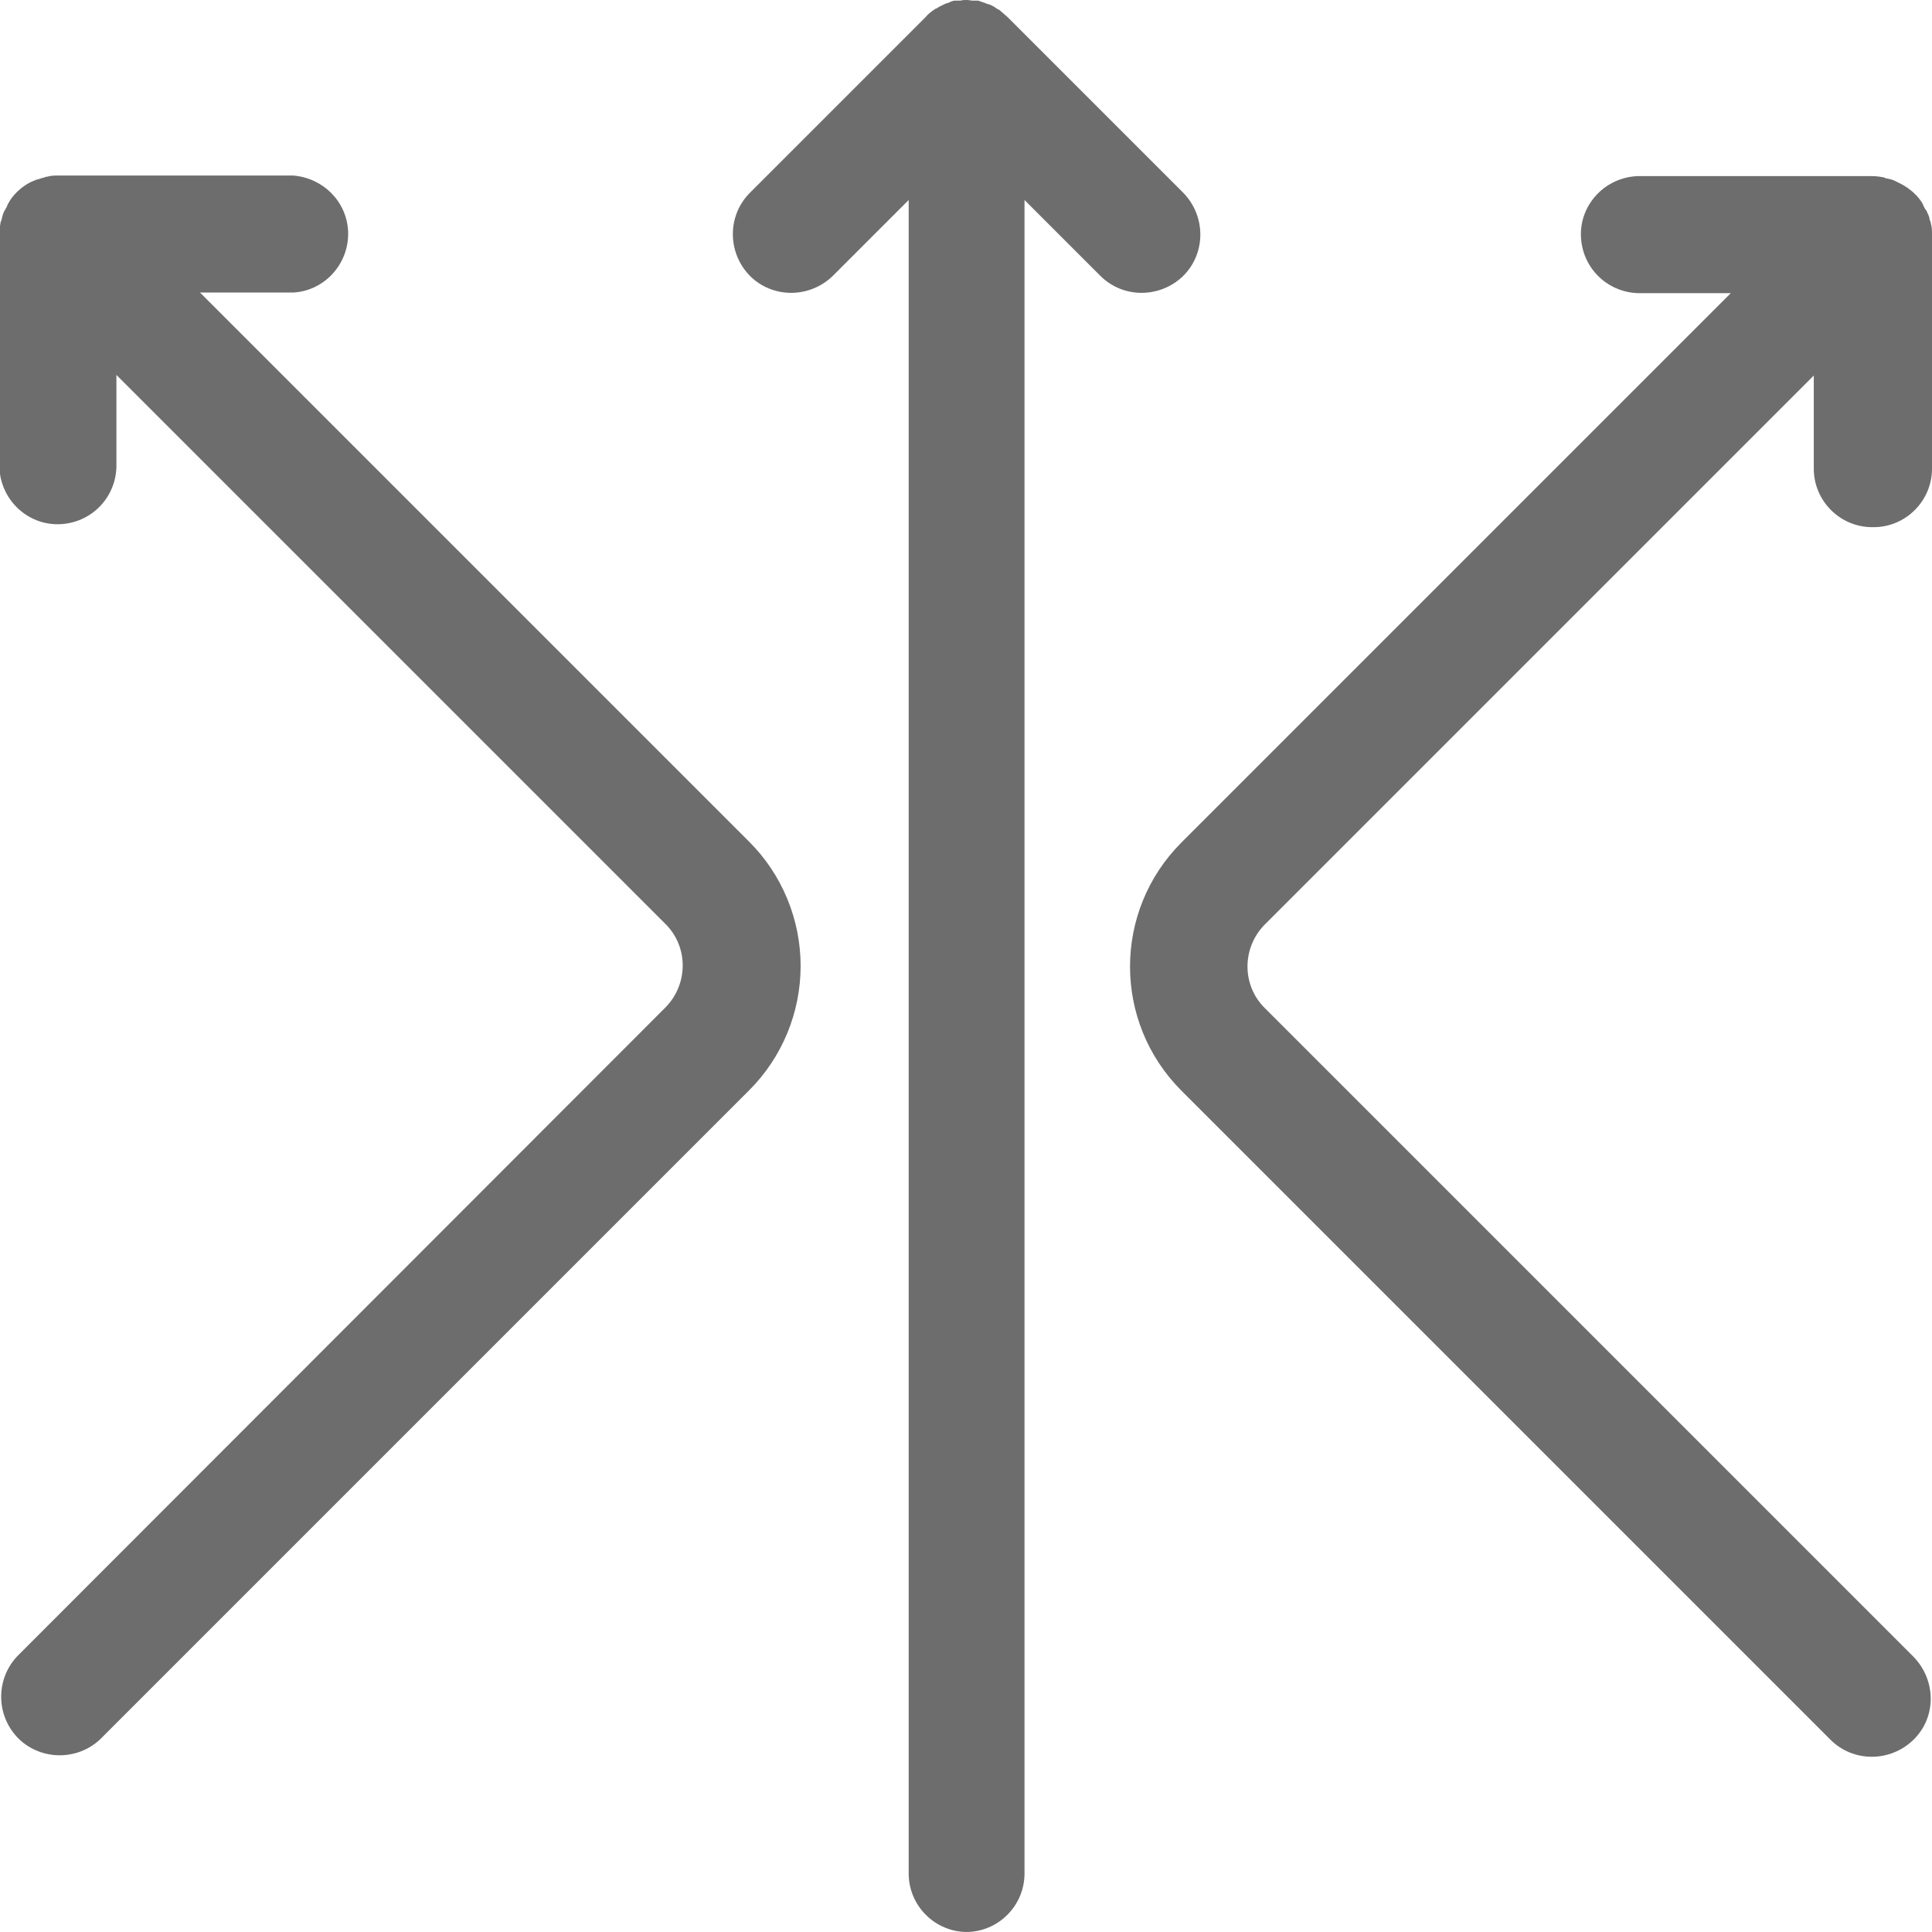
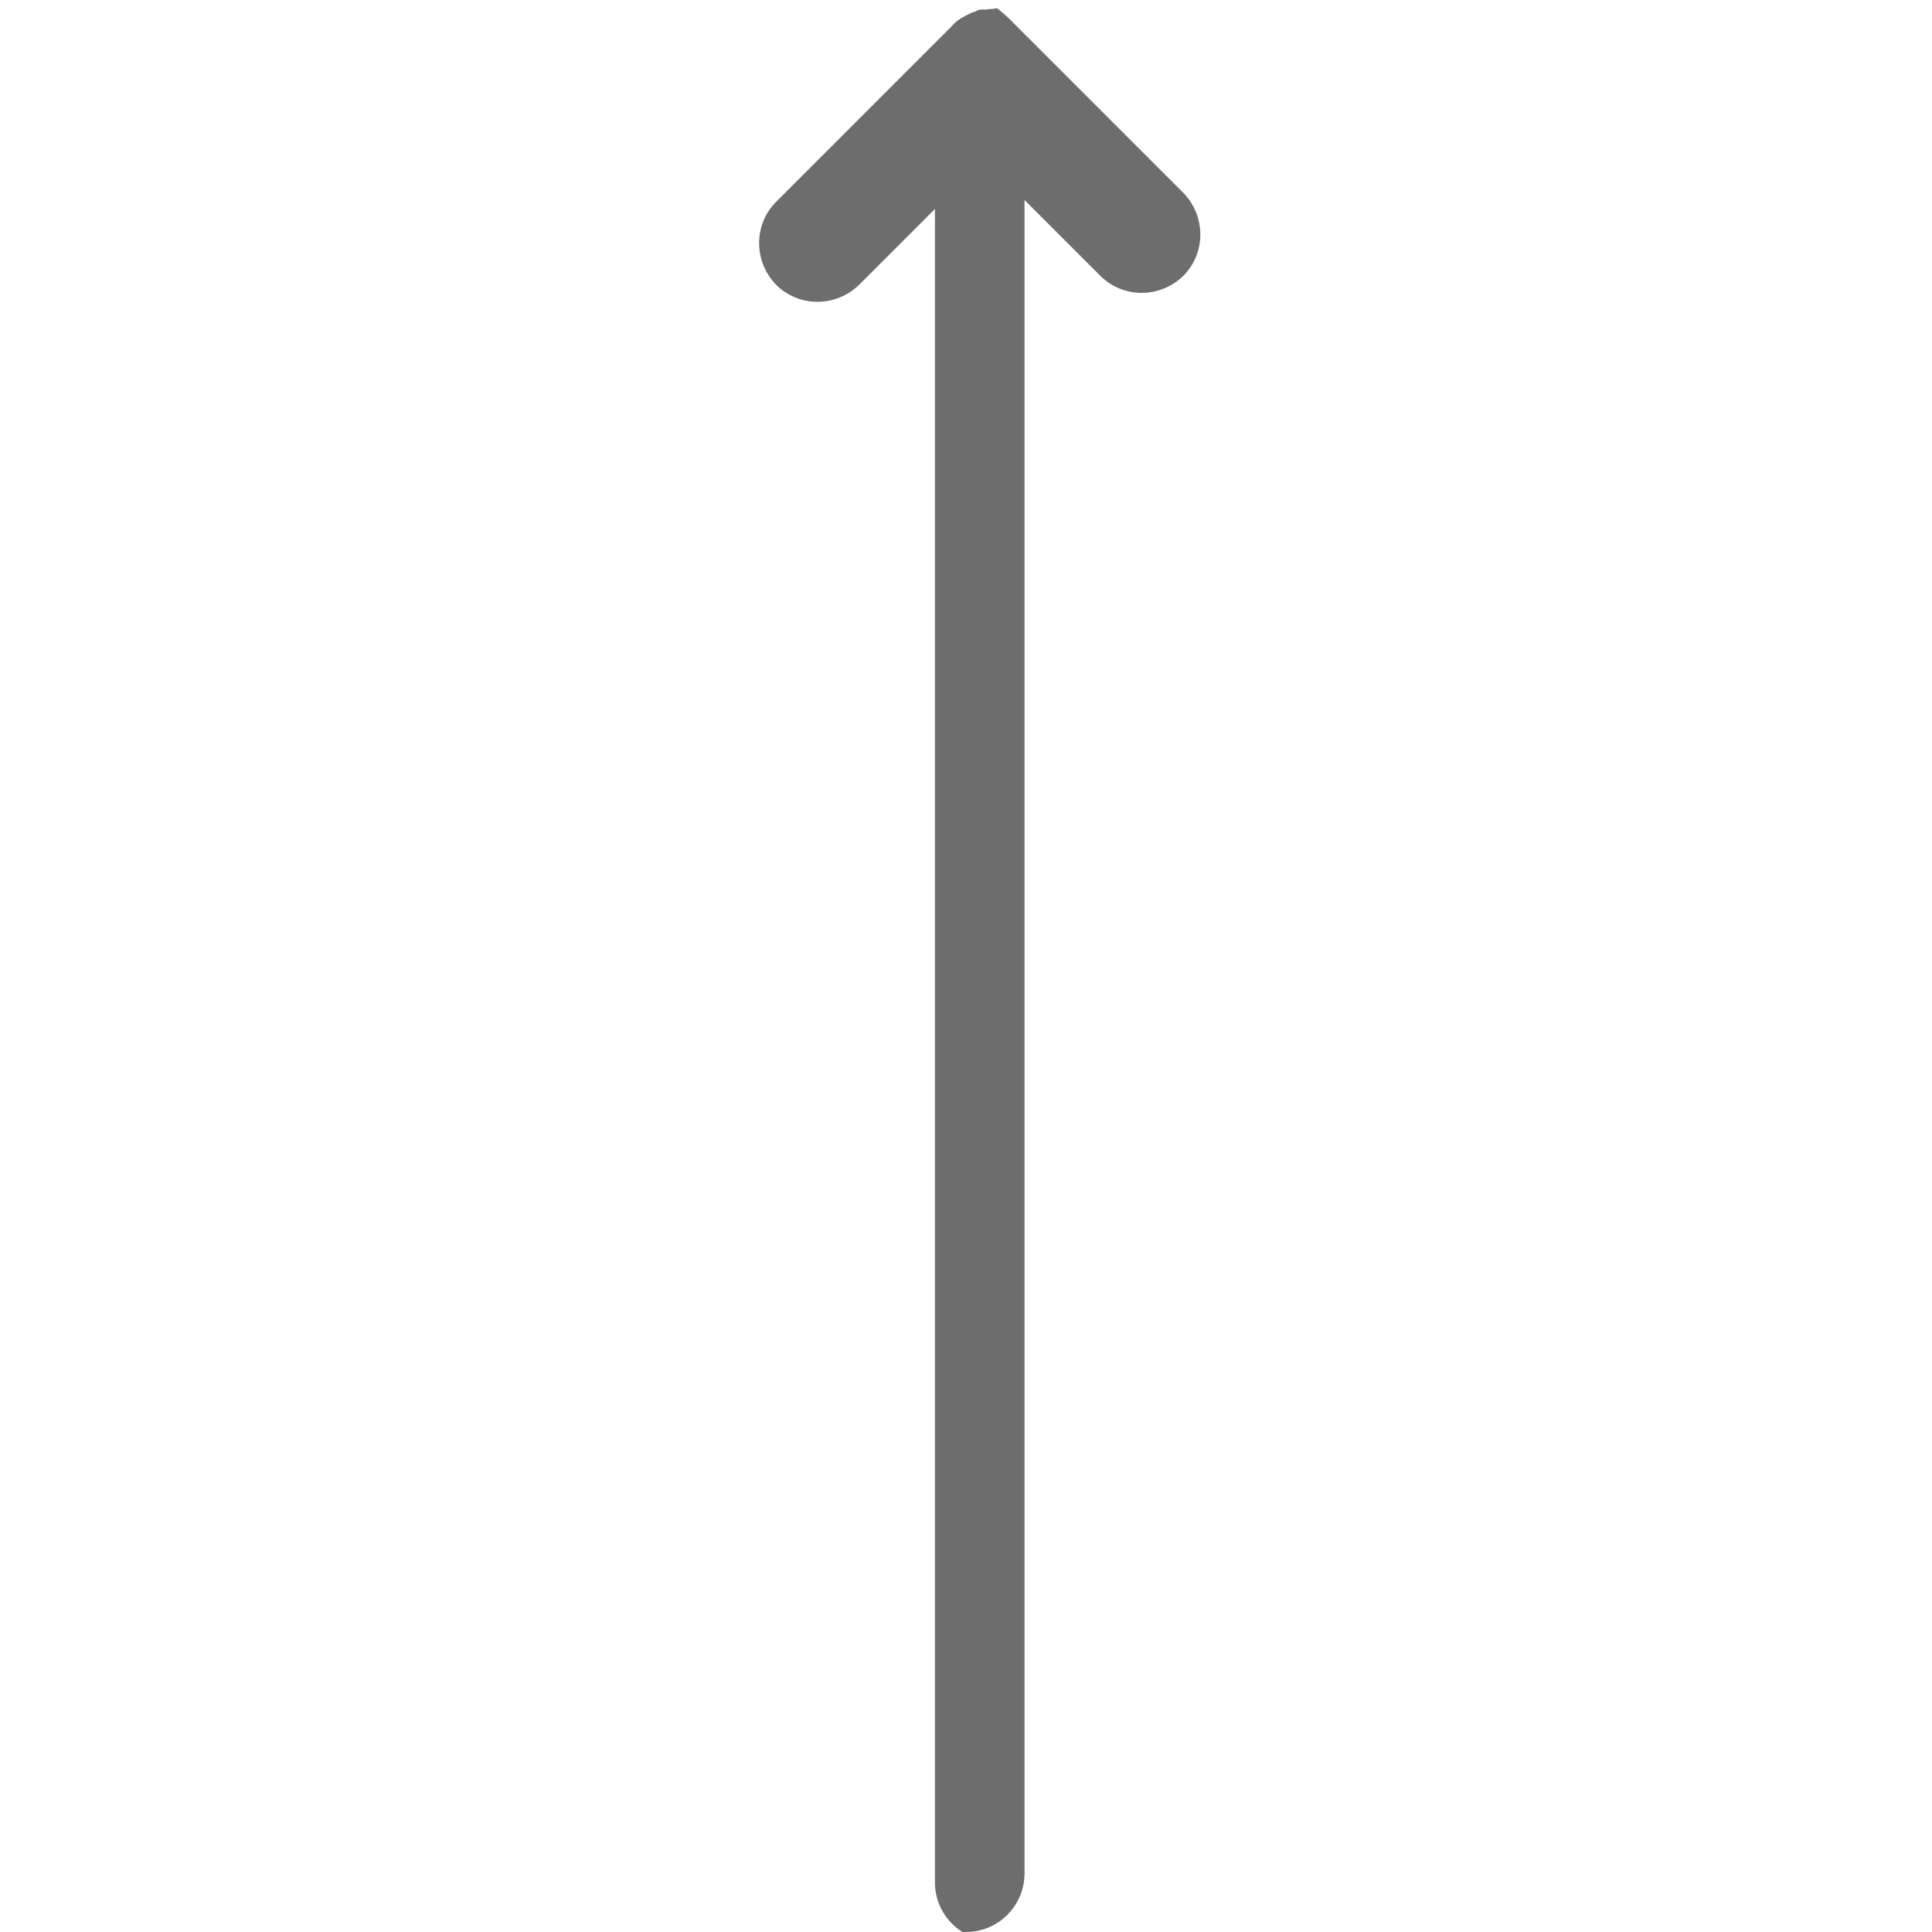
<svg xmlns="http://www.w3.org/2000/svg" id="Layer_1" data-name="Layer 1" width="32.36" height="32.36" viewBox="0 0 32.36 32.36">
  <defs>
    <style>
      .cls-1 {
        fill: #6d6d6d;
        stroke-width: 0px;
      }
    </style>
  </defs>
  <g id="noun_deflection_1849046" data-name="noun deflection 1849046">
-     <path id="Path_4389" data-name="Path 4389" class="cls-1" d="m13.41,16.18c0-.78-.31-1.53-.86-2.08L3.35,4.9h1.56c.54-.03.95-.5.92-1.04-.03-.49-.42-.88-.92-.92H.98c-.06,0-.13,0-.19.02-.01,0-.03,0-.04.01-.05.01-.09.03-.14.04-.02,0-.03.02-.05.02-.1.04-.2.11-.28.19-.05.05-.09.1-.12.15-.02.03-.04.07-.05.1-.01.02-.03.05-.04.07-.02.04-.03.08-.04.12,0,.02-.01.04-.02.06-.01.06-.02.13-.02.19v3.92c.02.54.47.97,1.01.95.52-.02.93-.43.95-.95v-1.55l9.2,9.2c.38.38.38,1,0,1.39L.29,27.74c-.37.39-.36,1.01.03,1.39.38.36.98.36,1.36,0l10.87-10.87c.55-.55.86-1.3.86-2.08Z" />
-     <path id="Path_4390" data-name="Path 4390" class="cls-1" d="m31.38,8.83c.54,0,.98-.44.98-.98v-3.92c0-.06,0-.13-.02-.19,0-.02-.01-.04-.02-.06,0-.04-.02-.08-.04-.12,0-.02-.03-.05-.04-.07-.02-.03-.03-.07-.05-.1-.07-.11-.17-.2-.28-.27-.03-.02-.07-.04-.11-.06-.02-.01-.04-.02-.06-.03-.04-.02-.08-.03-.13-.04-.02,0-.04-.01-.06-.02-.06-.01-.12-.02-.19-.02h-3.93c-.54.02-.97.47-.95,1.01.02.52.43.93.95.95h1.56l-9.2,9.2c-1.15,1.15-1.15,3.01,0,4.16,0,0,0,0,0,0l10.87,10.87c.38.38,1,.38,1.39,0s.38-1,0-1.39l-10.87-10.87c-.38-.38-.38-1,0-1.39l9.2-9.2v1.56c0,.54.44.98.98.98Z" />
-     <path id="Path_4391" data-name="Path 4391" class="cls-1" d="m16.18,32.36c.54,0,.98-.44.98-.98V3.35l1.27,1.27c.38.38,1,.38,1.39,0,.38-.38.38-1,0-1.39l-2.94-2.94s-.1-.09-.15-.13c-.01,0-.03-.01-.04-.02-.04-.03-.08-.05-.13-.07-.02,0-.04-.01-.06-.02-.04-.01-.08-.03-.12-.04-.03,0-.06,0-.09,0s-.06-.01-.1-.01c-.03,0-.07,0-.1.01-.03,0-.06,0-.09,0-.04,0-.08.02-.12.04-.02,0-.04.01-.06.02-.04.02-.09.04-.13.07-.01,0-.03.01-.04.02-.06.04-.11.08-.15.13l-2.94,2.94c-.38.38-.38,1,0,1.39.38.38,1,.38,1.39,0h0l1.27-1.27v28.03c0,.54.44.98.98.98Z" />
+     <path id="Path_4391" data-name="Path 4391" class="cls-1" d="m16.18,32.36c.54,0,.98-.44.98-.98V3.35l1.27,1.27c.38.38,1,.38,1.39,0,.38-.38.38-1,0-1.39l-2.94-2.94s-.1-.09-.15-.13s-.06-.01-.1-.01c-.03,0-.07,0-.1.01-.03,0-.06,0-.09,0-.04,0-.08.02-.12.04-.02,0-.04.01-.06.02-.04.02-.09.04-.13.07-.01,0-.03.01-.04.02-.06.04-.11.08-.15.13l-2.94,2.94c-.38.38-.38,1,0,1.39.38.38,1,.38,1.39,0h0l1.27-1.27v28.03c0,.54.44.98.98.98Z" />
  </g>
</svg>